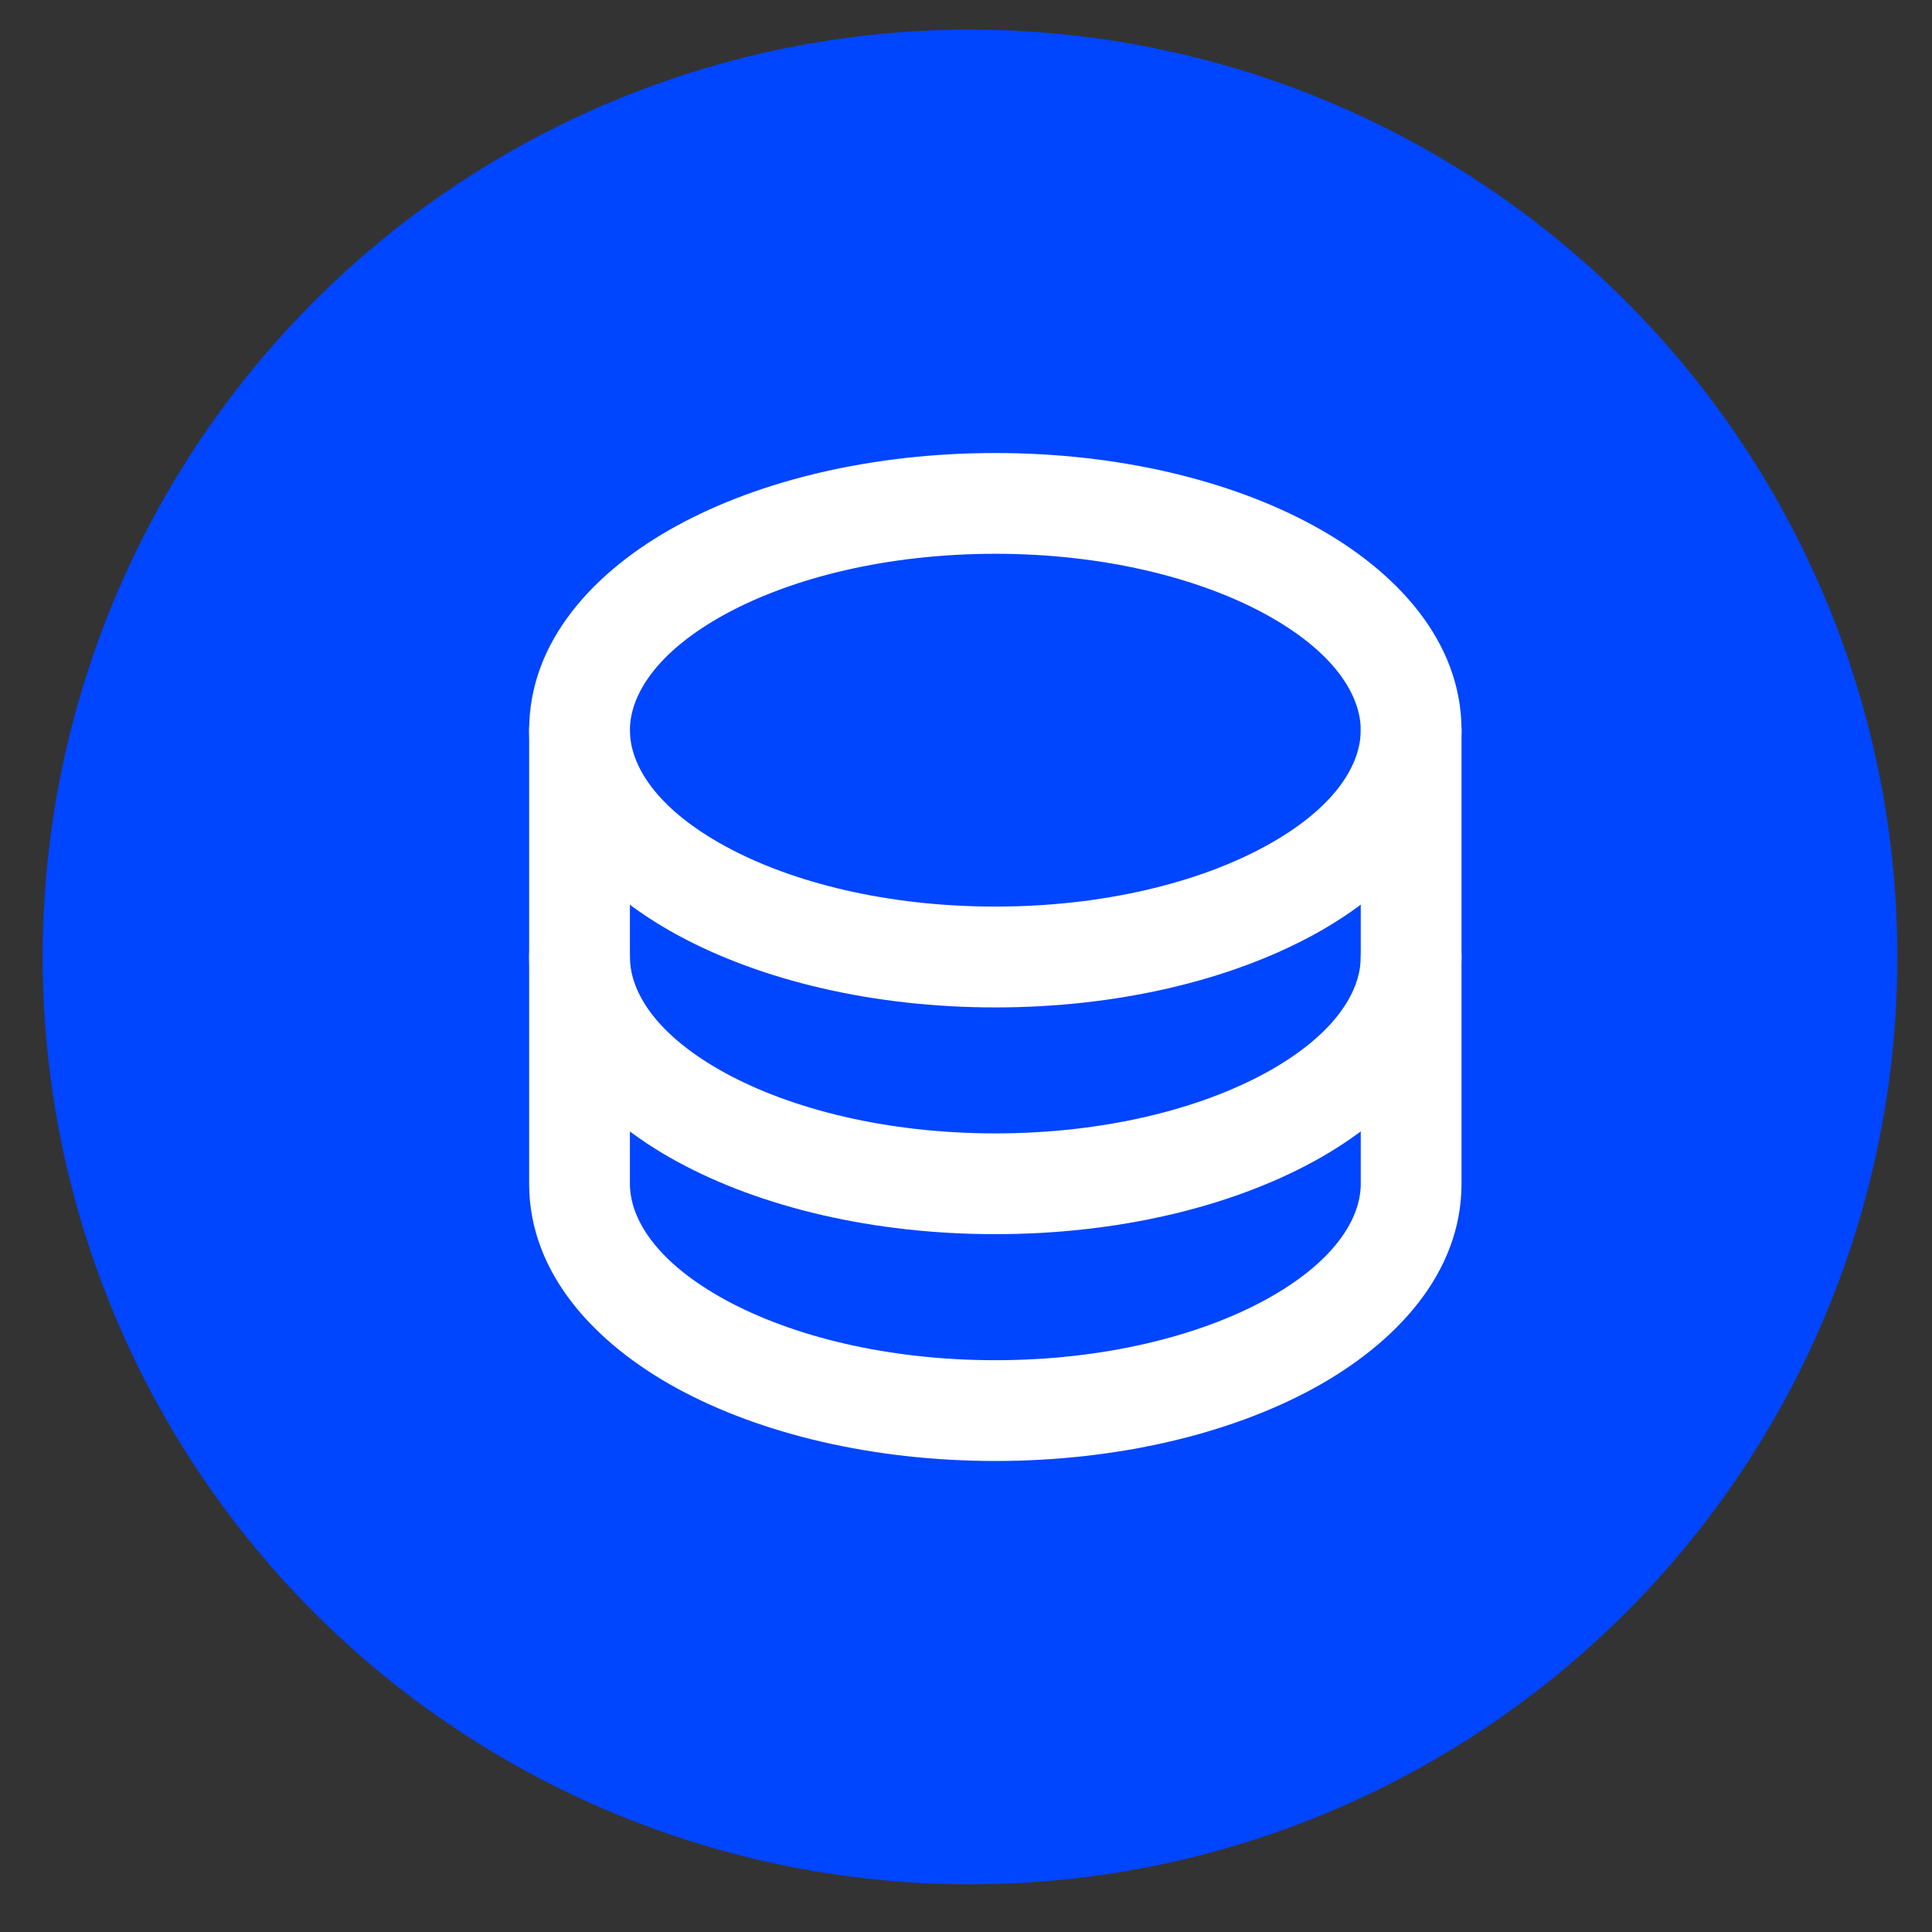
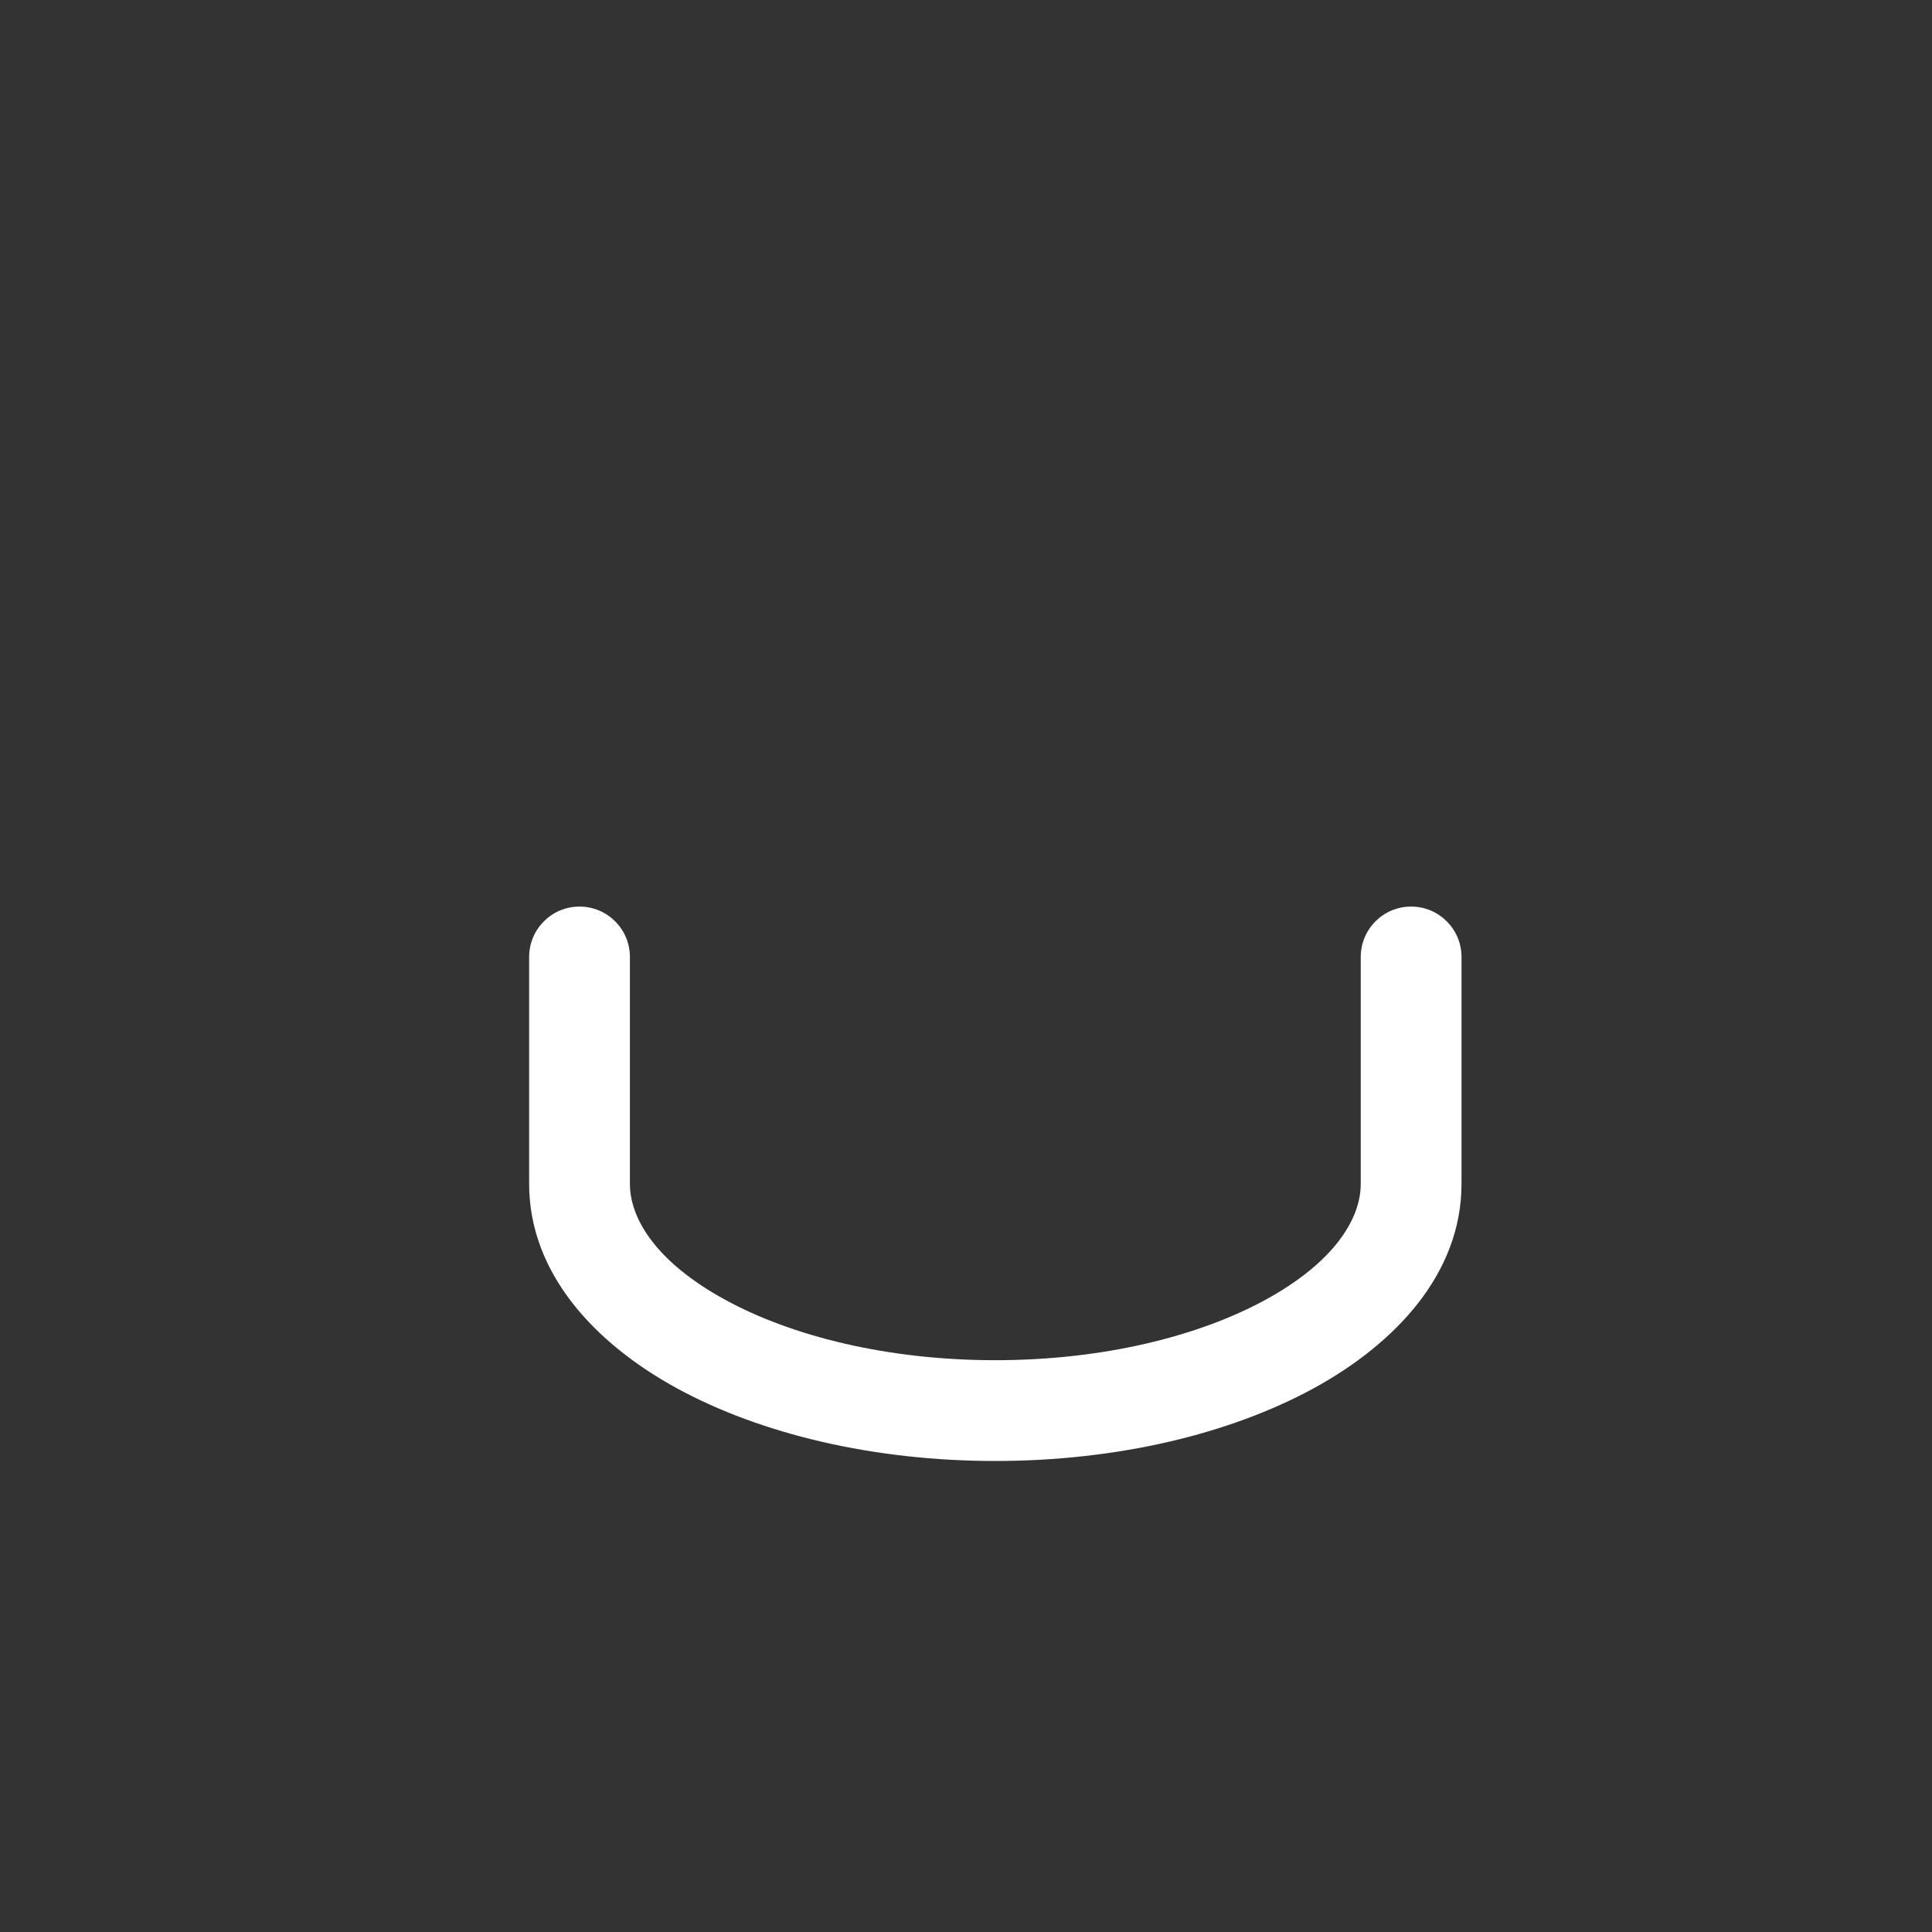
<svg xmlns="http://www.w3.org/2000/svg" width="25" height="25" viewBox="0 0 25 25" fill="none">
  <rect x="0" y="0" width="25" height="25" fill="#333333" stroke="none" />
-   <circle cx="12.552" cy="12.383" r="12" fill="#0045FF" />
-   <path fill-rule="evenodd" clip-rule="evenodd" d="M9.387 7.946C8.502 8.429 8.151 8.989 8.151 9.449C8.151 9.909 8.502 10.469 9.387 10.951C10.248 11.421 11.481 11.731 12.879 11.731C14.277 11.731 15.511 11.421 16.372 10.951C17.257 10.469 17.608 9.909 17.608 9.449C17.608 8.989 17.257 8.429 16.372 7.946C15.511 7.477 14.277 7.166 12.879 7.166C11.481 7.166 10.248 7.477 9.387 7.946ZM8.762 6.801C9.849 6.208 11.306 5.862 12.879 5.862C14.453 5.862 15.909 6.208 16.996 6.801C18.058 7.38 18.912 8.288 18.912 9.449C18.912 10.61 18.058 11.517 16.996 12.097C15.909 12.689 14.453 13.036 12.879 13.036C11.306 13.036 9.849 12.689 8.762 12.097C7.7 11.517 6.847 10.61 6.847 9.449C6.847 8.288 7.7 7.38 8.762 6.801Z" fill="white" />
-   <path fill-rule="evenodd" clip-rule="evenodd" d="M7.499 8.796C7.859 8.796 8.151 9.088 8.151 9.449V12.383C8.151 12.843 8.502 13.403 9.387 13.886C10.248 14.355 11.481 14.666 12.879 14.666C14.277 14.666 15.511 14.355 16.372 13.886C17.257 13.403 17.608 12.843 17.608 12.383V9.449C17.608 9.088 17.899 8.796 18.26 8.796C18.62 8.796 18.912 9.088 18.912 9.449V12.383C18.912 13.544 18.058 14.451 16.996 15.031C15.909 15.624 14.453 15.97 12.879 15.97C11.306 15.97 9.849 15.624 8.762 15.031C7.7 14.451 6.847 13.544 6.847 12.383V9.449C6.847 9.088 7.139 8.796 7.499 8.796Z" fill="white" />
  <path fill-rule="evenodd" clip-rule="evenodd" d="M7.499 11.731C7.859 11.731 8.151 12.023 8.151 12.383V15.318C8.151 15.778 8.502 16.338 9.387 16.821C10.248 17.29 11.481 17.601 12.879 17.601C14.277 17.601 15.511 17.29 16.372 16.821C17.257 16.338 17.608 15.778 17.608 15.318V12.383C17.608 12.023 17.899 11.731 18.26 11.731C18.62 11.731 18.912 12.023 18.912 12.383V15.318C18.912 16.479 18.058 17.386 16.996 17.966C15.909 18.558 14.453 18.905 12.879 18.905C11.306 18.905 9.849 18.558 8.762 17.966C7.7 17.386 6.847 16.479 6.847 15.318V12.383C6.847 12.023 7.139 11.731 7.499 11.731Z" fill="white" />
</svg>